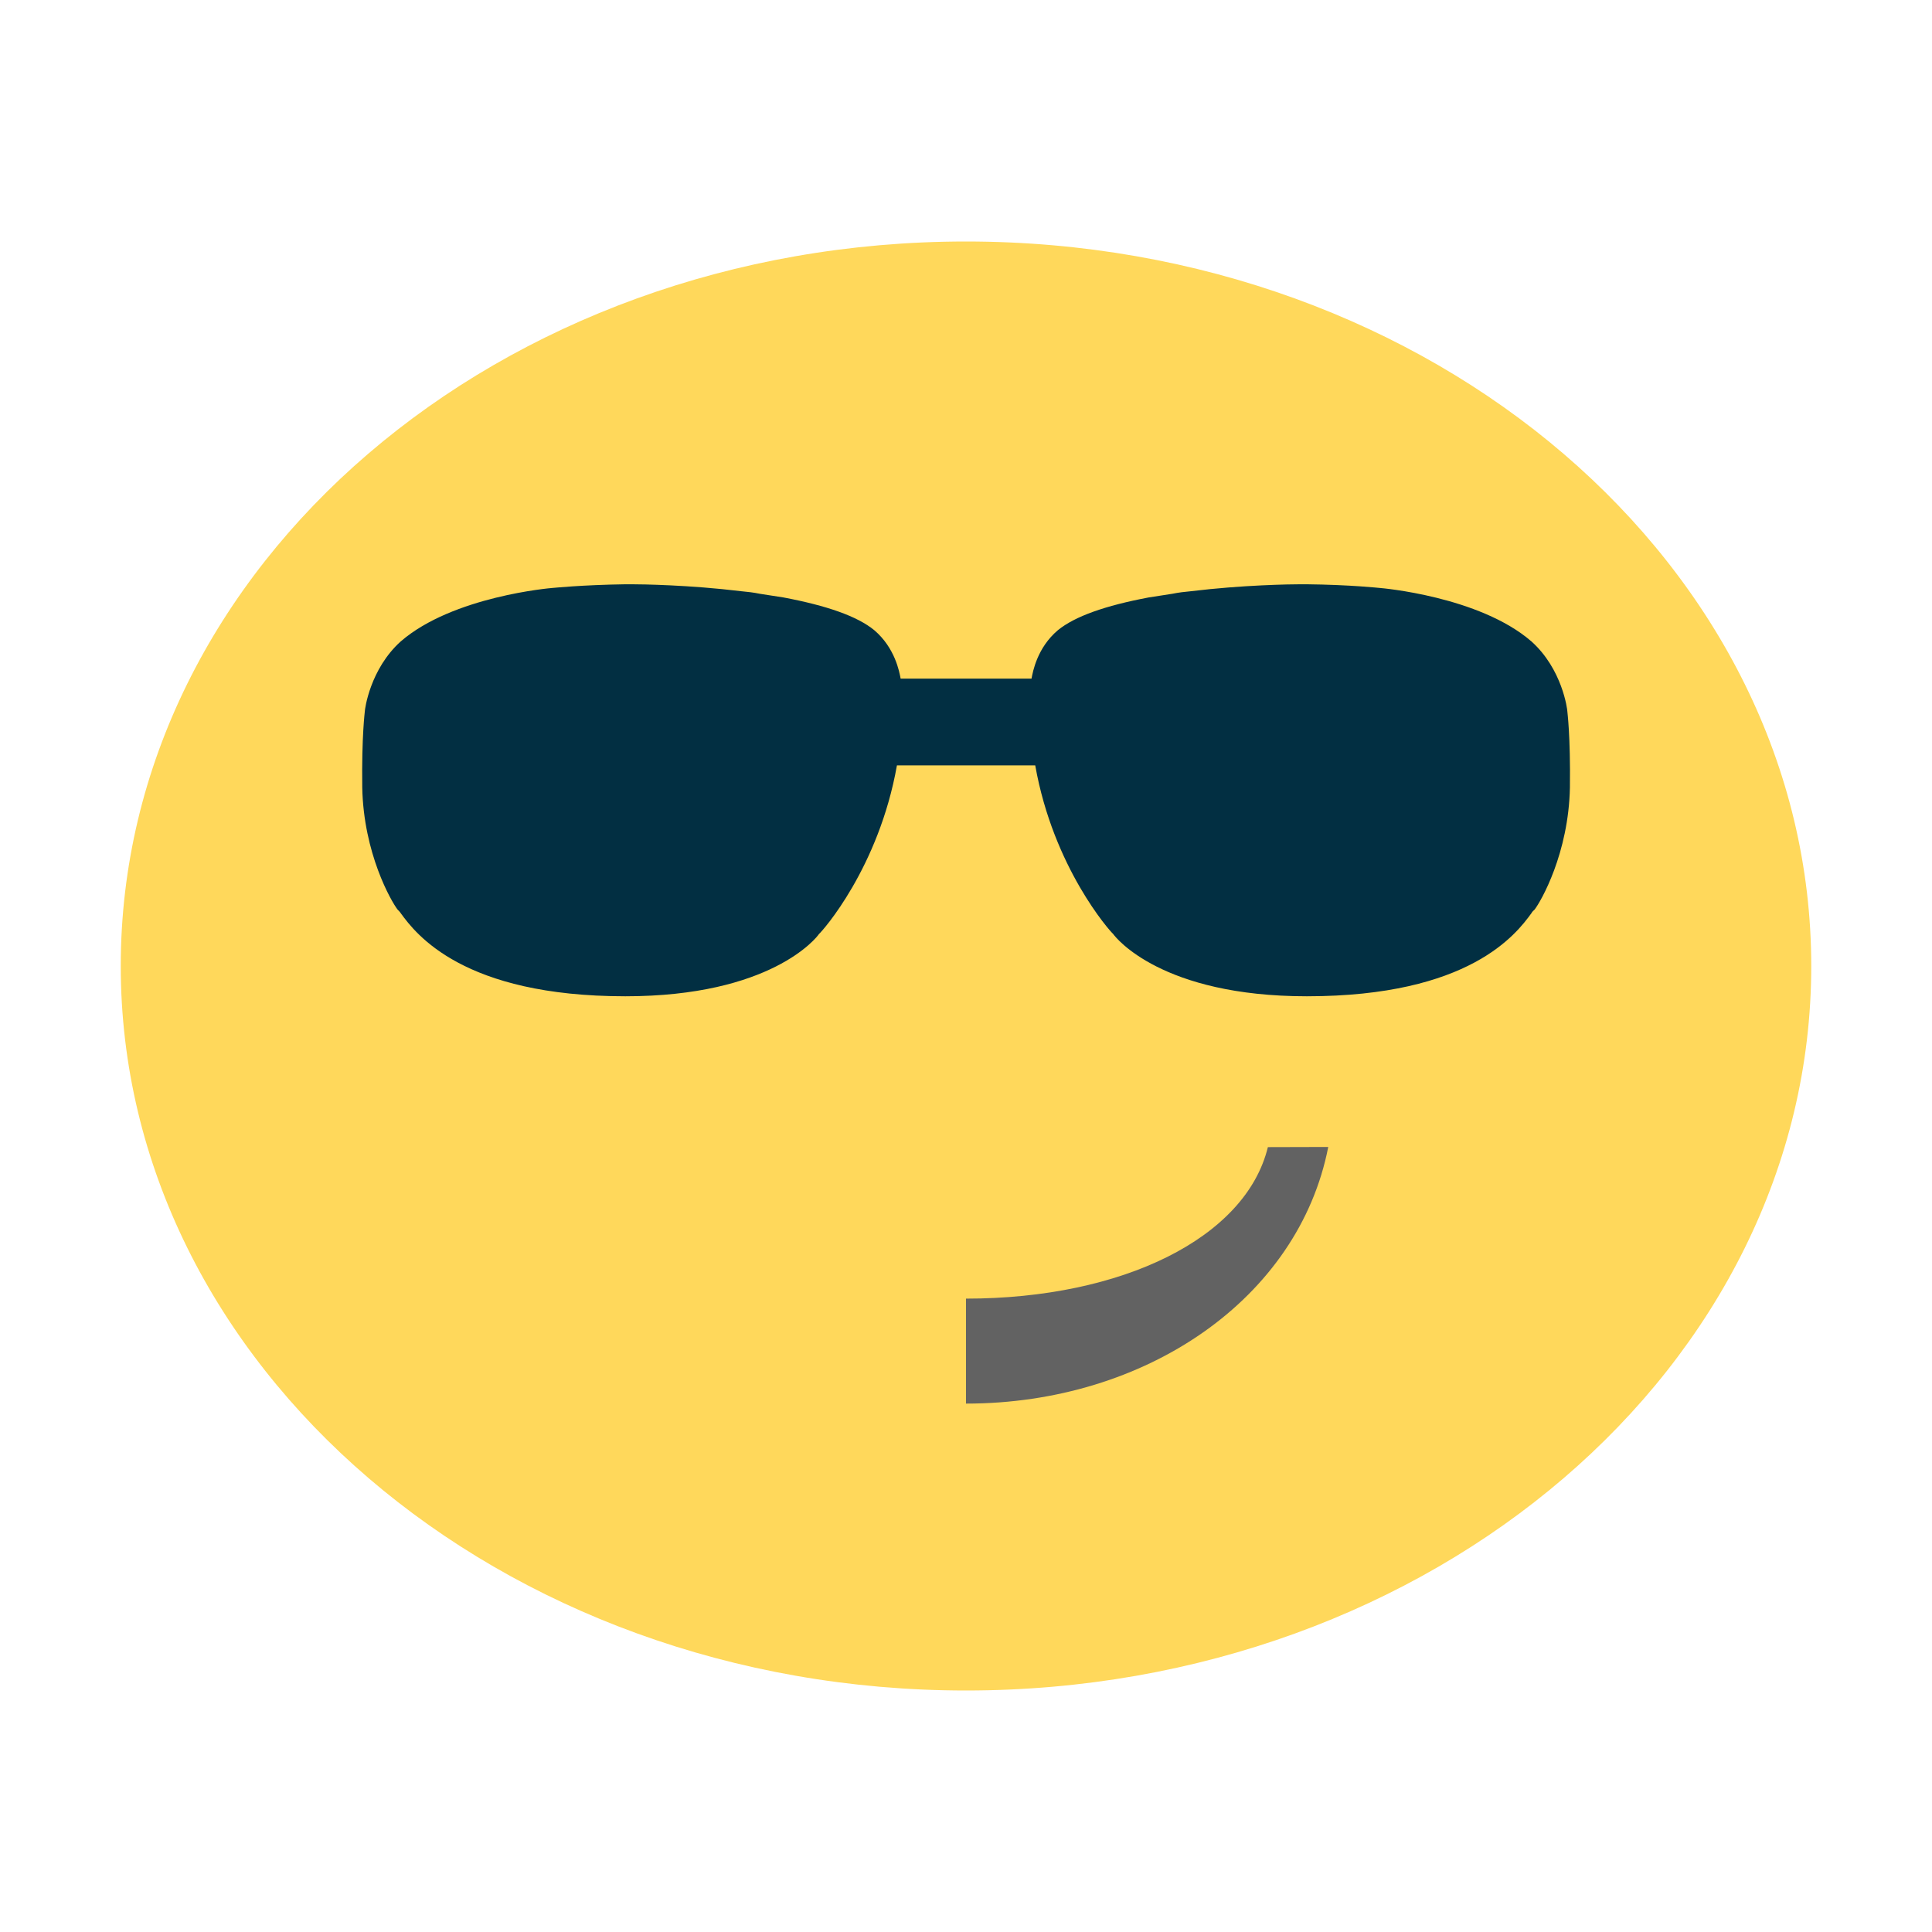
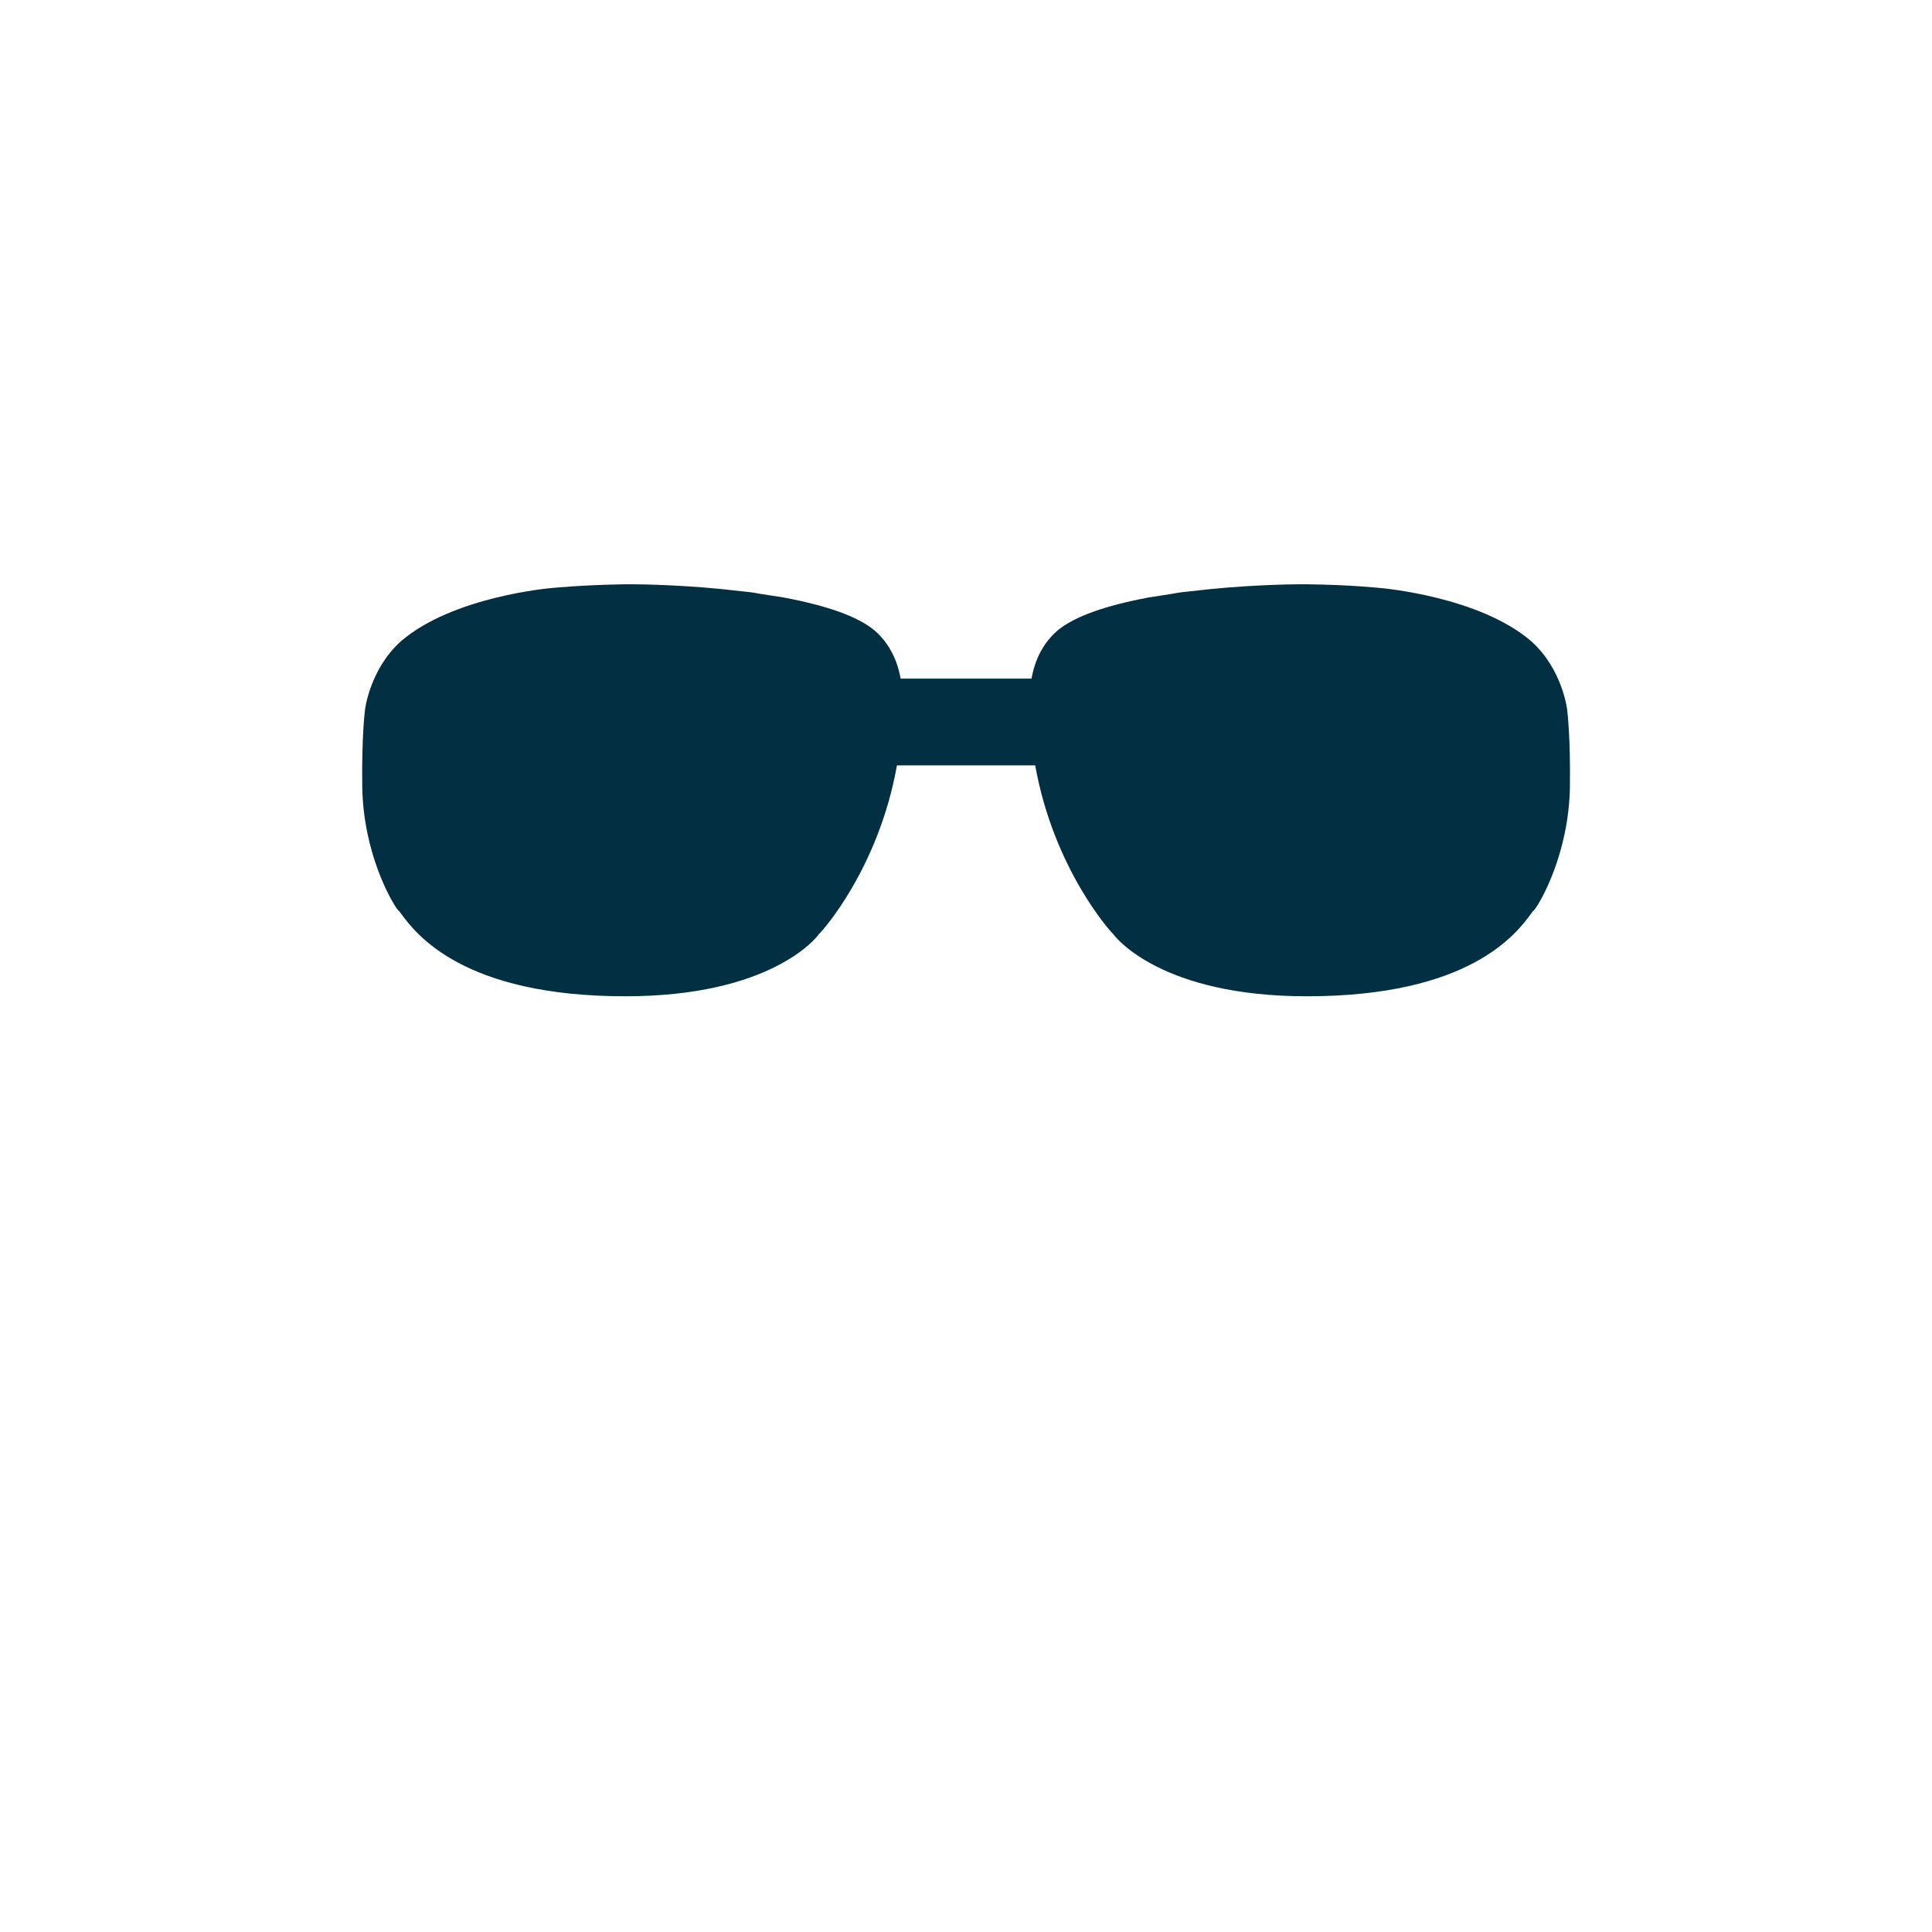
<svg xmlns="http://www.w3.org/2000/svg" width="16" height="16" viewBox="0 0 12 12">
  <g>
-     <path d="m 11.25 6 c 0 2.484 -2.352 4.5 -5.25 4.5 c -2.898 0 -5.25 -2.02 -5.25 -4.5 c 0 -2.484 2.348 -4.5 5.25 -4.5 c 2.902 0 5.25 2.02 5.25 4.5 m 0 0" style="fill:#ffd85b;fill-opacity:1;stroke:none;fill-rule:nonzero" />
    <path d="m 3.887 3.629 c -0.277 0.004 -0.453 0.023 -0.457 0.023 c -0.004 0 -0.617 0.051 -0.941 0.332 c -0.191 0.172 -0.223 0.422 -0.223 0.434 c 0 0.004 -0.02 0.152 -0.016 0.473 c 0.008 0.41 0.18 0.707 0.219 0.758 c 0.008 0.008 0.016 0.016 0.02 0.023 c 0.094 0.129 0.387 0.516 1.395 0.516 c 0.902 0 1.188 -0.363 1.203 -0.387 c 0.02 -0.016 0.371 -0.41 0.484 -1.047 l 0.859 0 c 0.113 0.637 0.465 1.031 0.484 1.047 c 0.016 0.023 0.301 0.387 1.203 0.387 c 1.01 0 1.301 -0.387 1.395 -0.516 c 0.004 -0.008 0.012 -0.016 0.02 -0.023 c 0.039 -0.051 0.211 -0.348 0.219 -0.758 c 0.004 -0.32 -0.016 -0.469 -0.016 -0.473 c 0 -0.012 -0.031 -0.262 -0.223 -0.434 c -0.324 -0.281 -0.938 -0.332 -0.941 -0.332 c -0.004 0 -0.18 -0.02 -0.457 -0.023 l -0.035 0 c -0.063 0 -0.359 0.004 -0.68 0.043 c -0.043 0.004 -0.078 0.008 -0.117 0.016 l -0.148 0.023 c -0.27 0.051 -0.457 0.117 -0.563 0.203 c -0.129 0.109 -0.156 0.258 -0.164 0.301 l -0.813 0 c -0.008 -0.043 -0.035 -0.191 -0.164 -0.301 c -0.105 -0.086 -0.293 -0.152 -0.563 -0.203 l -0.148 -0.023 c -0.039 -0.008 -0.074 -0.012 -0.117 -0.016 c -0.32 -0.039 -0.617 -0.043 -0.68 -0.043 m -0.035 0" style="fill:#022f42;fill-opacity:1;stroke:none;fill-rule:nonzero" />
-     <path d="m 7.875 7.125 c -0.137 0.563 -0.902 0.941 -1.875 0.941 l 0 0.652 c 1.117 0 2.066 -0.652 2.25 -1.594 m -0.375 0" style="fill:#626262;fill-opacity:1;stroke:none;fill-rule:nonzero" />
  </g>
</svg>